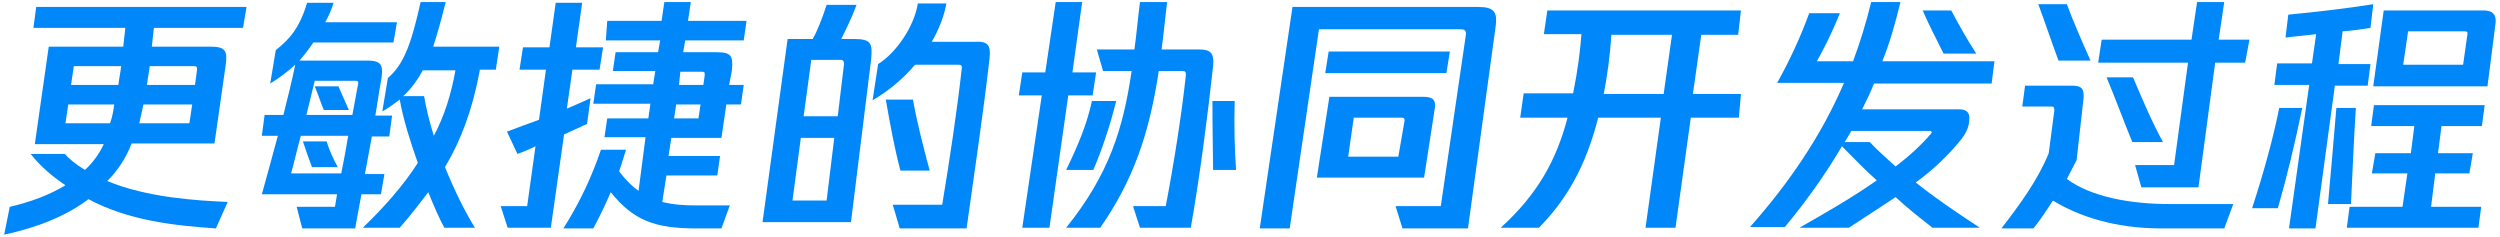
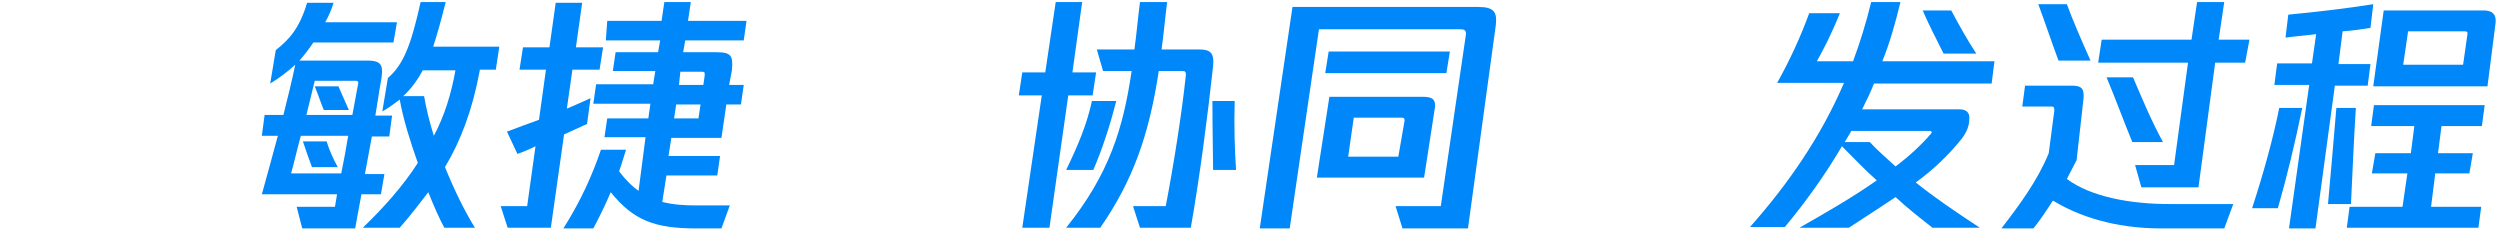
<svg xmlns="http://www.w3.org/2000/svg" version="1.1" id="图层_1" x="0px" y="0px" viewBox="0 0 359 34" style="enable-background:new 0 0 359 34;" xml:space="preserve">
  <style type="text/css">
	.st0{enable-background:new    ;}
	.st1{fill:#0087FA;}
</style>
  <g class="st0">
-     <path class="st1" d="M22.1,4c-0.1,0.9-0.2,1.8-0.3,2.7h8.4c2.2,0,2.5,0.6,2.2,2.7l-1.6,11.2H18.9c-0.8,2.1-2,3.9-3.5,5.4   c5.8,2.4,12.9,2.8,17.3,3L31,32.8c-5.9-0.4-12.5-1.1-18.3-4.2c-3.3,2.5-7.5,4.1-12.1,5.1l0.8-4c3-0.7,5.7-1.7,8-3.1   c-1.8-1.2-3.6-2.7-5-4.5h4.9c0.7,0.8,1.6,1.5,2.9,2.3c1.2-1.1,2.1-2.4,2.7-3.7H5l2-14h10.7C17.8,5.9,17.9,5,18,4H4.8l0.4-3h30.2   l-0.5,3H22.1z M9.4,17.7h6.4c0.3-0.8,0.5-1.8,0.6-2.7H9.8L9.4,17.7z M10.6,9.5l-0.4,2.7H17c0.1-0.9,0.3-1.8,0.4-2.7H10.6z    M27.2,17.7l0.4-2.7h-7l-0.6,2.7H27.2z M27.9,9.5h-6.4c-0.1,0.9-0.3,1.8-0.4,2.7H28l0.3-2.2C28.3,9.7,28.3,9.5,27.9,9.5z" />
    <path class="st1" d="M51.9,27.9c-0.3,1.6-0.6,3.2-0.9,4.9h-7.6l-0.8-3.1h5.5l0.3-1.8H37.6c0.8-2.8,1.5-5.5,2.3-8.4h-2.3l0.4-3h2.7   c0.6-2.4,1.2-4.8,1.7-7.2c-1.1,1-2.3,1.9-3.6,2.7l0.8-4.8c1.9-1.5,3.4-3.1,4.5-6.8h3.8c-0.3,1-0.7,1.9-1.2,2.8H57l-0.5,2.9H45   c-0.6,0.9-1.3,1.8-2,2.6h9.8c2.1,0,2.3,0.8,1.9,3c-0.3,1.6-0.5,3.2-0.8,4.9h2.4l-0.4,3h-2.5l-1,5.4h2.8l-0.5,2.9H51.9z M49,24.9   c0.4-1.9,0.7-3.6,1-5.4h-6.8c-0.5,1.8-0.9,3.6-1.4,5.4H49z M48.5,24h-3.7c-0.5-1.3-0.9-2.5-1.3-3.7h3.4   C47.3,21.6,47.8,22.7,48.5,24z M44,16.5h6.6l0.8-4.3c0.1-0.4,0.1-0.6-0.4-0.6h-5.8L44,16.5z M50.1,15.8h-3.6   c-0.5-1.2-0.8-2.2-1.3-3.4h3.4C49.1,13.5,49.5,14.5,50.1,15.8z M68.9,10.1c-1.1,5.9-2.8,10.2-5,13.9c1.3,3.2,2.8,6.3,4.3,8.7h-4.4   c-0.7-1.3-1.5-3.1-2.3-5.1c-1.3,1.7-2.6,3.4-4.1,5.1h-5.3c3-2.9,5.7-5.9,7.9-9.3c-1.1-3.1-2.1-6.3-2.6-9.1   c-0.8,0.6-1.6,1.2-2.5,1.7l0.8-4.8c2.2-1.9,3.3-4.6,4.7-10.9H64c-0.6,2.4-1.2,4.6-1.8,6.4h9.5l-0.5,3.3H68.9z M65.4,10.1h-4.7   c-0.8,1.5-1.7,2.7-2.8,3.7h3c0.3,1.8,0.8,3.8,1.4,5.7C63.8,16.7,64.8,13.5,65.4,10.1z" />
    <path class="st1" d="M81,19.3l-1.9,13.4h-6.2l-1-3.1h3.8l1.2-8.6c-0.8,0.4-1.7,0.8-2.6,1.1l-1.5-3.2c1.6-0.6,3.2-1.2,4.6-1.7l1-7.2   h-3.8l0.5-3.2h3.8l0.9-6.4h3.8l-0.9,6.4h3.9L86.1,10h-3.9l-0.8,5.6c1.2-0.5,2.3-1,3.4-1.5l-0.5,3.7L81,19.3z M104.7,12.2h2.1   l-0.4,2.8h-2.1l-0.7,4.8h-7.2l-0.4,2.6h7.4l-0.4,2.8h-7.3L95.1,29c1.6,0.4,3.2,0.5,4.9,0.5h4.8l-1.2,3.3H100c-5.9,0-9-1.1-12.3-5.2   c-0.8,1.9-1.7,3.7-2.5,5.2h-4.3c2.6-4.1,4.2-7.8,5.4-11.3h3.6c-0.3,0.9-0.6,2-1,3.1c0.9,1.2,1.9,2.2,2.8,2.8l1-7.7h-5.9l0.4-2.7   h5.9l0.3-2.1h-8.2l0.4-2.8h8.2l0.3-1.9h-6.1l0.4-2.7h6.1l0.3-1.7h-7.8L87.2,3H95l0.4-2.7h3.8L98.8,3h8.4l-0.4,2.8h-8.4l-0.3,1.7   h4.8c2.1,0,2.4,0.5,2.2,2.6L104.7,12.2z M100.6,15h-3.5L96.8,17h3.5L100.6,15z M97.5,12.2h3.5l0.2-1.4c0-0.4,0-0.5-0.4-0.5h-3.1   L97.5,12.2z" />
-     <path class="st1" d="M125.1,8.5l-2.9,23.4h-12.7l3.6-26.3h3.6c0.6-1,1.4-3,2-4.9h4.3c-0.7,1.9-1.6,3.7-2.2,4.9h1.8   C125.1,5.6,125.3,6.2,125.1,8.5z M118.7,28.8l1.1-9H115l-1.2,9H118.7z M120.7,8.6h-4.2l-1.1,8.1h4.9l0.9-7.5   C121.2,8.8,121.1,8.6,120.7,8.6z M142.1,8.4c-1,8.6-2.1,15.8-3.3,24.4h-9.6l-1-3.4h7.1c1.1-6.6,2.2-14,2.8-19.5   c0.1-0.5-0.1-0.6-0.4-0.6h-6.3c-1.6,1.9-3.7,3.7-6.1,5.1l0.8-5.2c2.7-1.7,5.2-5.5,5.7-8.7h4.1c-0.3,1.7-1,3.6-2.1,5.5h6.2   C141.9,5.9,142.3,6.5,142.1,8.4z M129.3,24.5c-0.9-3.4-1.5-6.8-2.1-10.2h3.9c0.6,3.4,1.5,6.8,2.4,10.2H129.3z" />
    <path class="st1" d="M153.4,13.7l-2.7,19h-3.9l2.8-19h-3.3l0.5-3.3h3.3l1.5-10.1h3.8l-1.4,10.1h3.4l-0.5,3.3H153.4z M157,24.4h-3.9   c1.7-3.5,3-6.6,3.7-9.9h3.5C159.4,18,158.3,21.4,157,24.4z M174.2,9.5c-0.8,7.3-1.9,15.8-3.2,23.2h-7.3l-1-3.1h4.7   c1.1-5.7,2.3-13.2,2.9-18.9c0-0.3-0.1-0.5-0.4-0.5h-3.5c-1.4,9.2-3.7,15.7-8.4,22.5h-4.9c6.2-7.7,8.2-14.3,9.4-22.5h-4.1l-0.9-3.1   h5.4c0.3-2.1,0.5-4.5,0.8-6.8h3.9c-0.3,2.3-0.5,4.7-0.8,6.8h5.4C173.8,7.1,174.4,7.6,174.2,9.5z M177.5,24.4h-3.3   c0-2.2-0.1-5.9-0.1-9.9h3.2C177.2,18,177.3,21.6,177.5,24.4z" />
    <path class="st1" d="M214.8,3.6l-4,29.2h-9.4l-1-3.2h6.5L210.5,5c0.1-0.7-0.3-0.8-0.8-0.8h-20.3l-4.2,28.6h-4.3L185.6,1h26.7   C214.6,1,215,1.8,214.8,3.6z M189.1,25.5l1.8-11.6h13.5c1.3,0,1.9,0.4,1.6,1.9l-1.5,9.7H189.1z M207.7,10.5h-17.4l0.5-3.1h17.4   L207.7,10.5z M193.6,22.5h7.2l0.9-5.2c0-0.3-0.1-0.4-0.4-0.4h-6.9L193.6,22.5z" />
-     <path class="st1" d="M249.7,16.9h-6.9l-2.2,15.8h-4.3l2.2-15.8h-9c-1.8,7.1-4.6,11.8-8.5,15.8h-5.5c5.3-4.8,8-9.7,9.6-15.8h-6.8   l0.5-3.5h7.1c0.7-3.5,1-6,1.2-8.5h-5.4l0.5-3.4h27.8L249.6,5h-5.3l-1.2,8.5h6.9L249.7,16.9z M238.9,13.5l1.2-8.5h-8.7   c-0.2,3-0.6,5.9-1.1,8.5H238.9z" />
    <path class="st1" d="M269.1,12c-0.5,1.3-1.1,2.5-1.7,3.7h14c1,0,1.4,0.5,1.4,1.2c0,1.1-0.3,1.9-1,2.9c-1.9,2.4-4.2,4.6-6.7,6.4   c2.6,2.1,5.7,4.2,9.2,6.5h-6.8c-1.9-1.5-3.7-2.9-5.3-4.4c-2.5,1.7-4.9,3.2-6.7,4.4h-7.1c3.7-2.1,7.7-4.4,11.1-6.8   c-1.7-1.5-3.3-3.2-5-4.9c-2.4,4.1-5.2,8-8.2,11.6h-5c5.5-6.2,10.2-13,13.5-20.7h-9.6c1.8-3.2,3.4-6.7,4.6-10h4.4   c-1.2,3-2.3,5.1-3.3,6.9h5.2c1-2.7,1.9-5.6,2.6-8.5h4.2c-0.7,2.9-1.5,5.8-2.6,8.5h16.1L286,12H269.1z M265.8,18.9l-0.9,1.5h3.6   c1.1,1.2,2.4,2.3,3.7,3.5c2-1.5,3.7-3.1,5-4.6c0.4-0.4,0.1-0.5-0.2-0.5H265.8z M279.1,7.7c-0.9-1.8-2.2-4.3-3-6.2h4.1   c1,1.9,2.4,4.4,3.6,6.2H279.1z" />
    <path class="st1" d="M311.5,29.3h9.2l-1.3,3.5h-9.1c-6.7,0-11.9-1.8-15.5-4c-0.9,1.4-1.9,2.9-2.8,4h-4.6c2.7-3.5,5.2-6.9,6.8-10.8   l0.8-6.1c0-0.4,0-0.6-0.4-0.6h-4.2l0.4-3h6.7c1.4,0,1.8,0.4,1.7,1.8l-1,8.9c-0.4,0.8-0.9,1.7-1.4,2.7   C300.3,28.3,306,29.3,311.5,29.3z M295.6,8.7c-0.9-2.4-1.9-5.4-2.9-8.1h4.1c0.8,2.2,2.1,5.2,3.4,8.1H295.6z M323,5.8L322.4,9h-4.3   l-2.4,17.9h-8.2l-0.9-3.2h5.6l2-14.7h-12.9l0.5-3.3h12.9l0.8-5.4h3.9l-0.8,5.4H323z M310.6,20.4h-4.4c-1.2-2.9-2.4-6.2-3.7-9.3h3.8   C307.5,13.9,308.9,17.3,310.6,20.4z" />
    <path class="st1" d="M330.6,15.5c-1,4.9-2.2,9.9-3.5,14.4h-3.7c1.6-4.9,3-9.9,3.9-14.4H330.6z M335.3,12.2l-2.8,20.6h-3.8l2.9-20.6   h-5l0.4-3.1h5l0.6-4.2c-1.5,0.2-3,0.3-4.4,0.5l0.4-3.3c4.3-0.4,8.4-0.9,12.2-1.5l-0.4,3.4c-1.2,0.2-2.6,0.4-4,0.5l-0.6,4.7h4.6   l-0.4,3.1H335.3z M337.6,29.3h-3.3c0.4-4.3,0.8-9.1,1.2-13.8h2.8C338,20.2,337.8,25.2,337.6,29.3z M340.9,15.1h15.9l-0.4,3h-5.8   l-0.5,3.9h5l-0.5,2.9h-4.9l-0.6,4.8h7.2l-0.4,3H337l0.4-3h7.6l0.7-4.8h-5.1l0.5-2.9h5.1l0.5-3.9h-6.2L340.9,15.1z M358.3,3.8   l-1.1,8.6h-16.4l1.5-10.9h13.8C358.1,1.4,358.6,2.1,358.3,3.8z M353.9,4.5h-8.1l-0.7,4.8h8.6l0.6-4.2   C354.4,4.6,354.3,4.5,353.9,4.5z" />
  </g>
</svg>